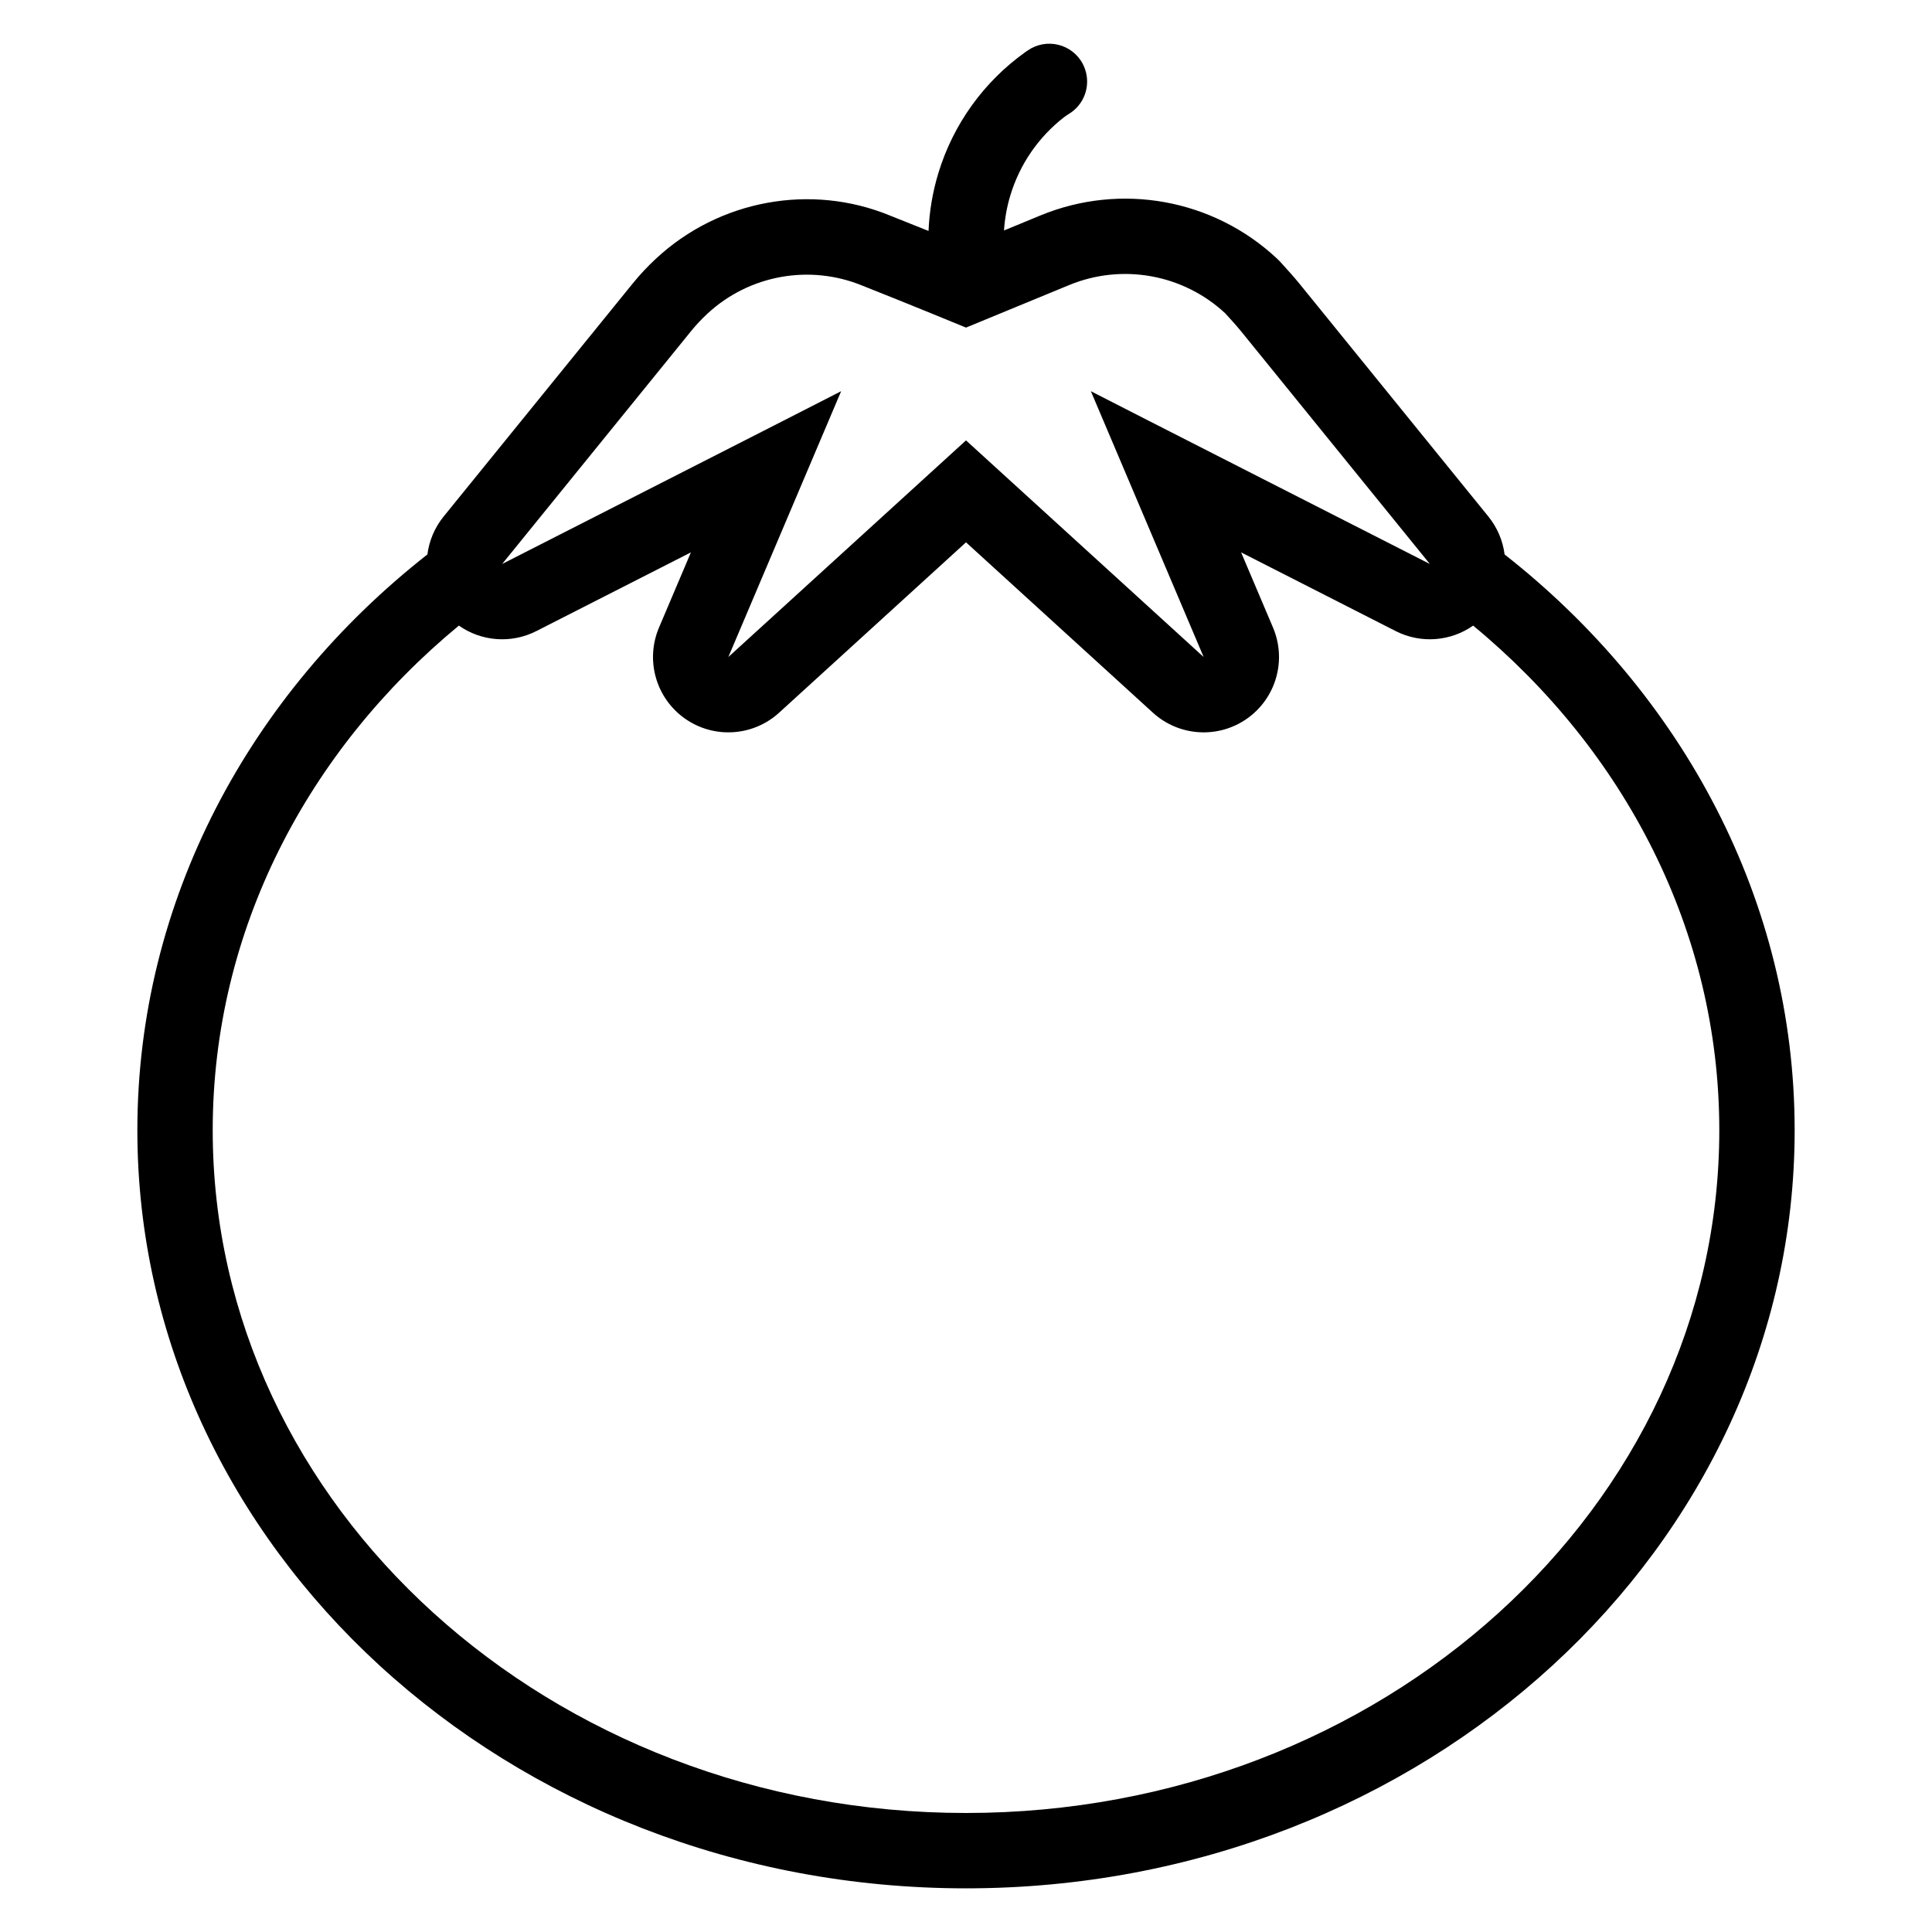
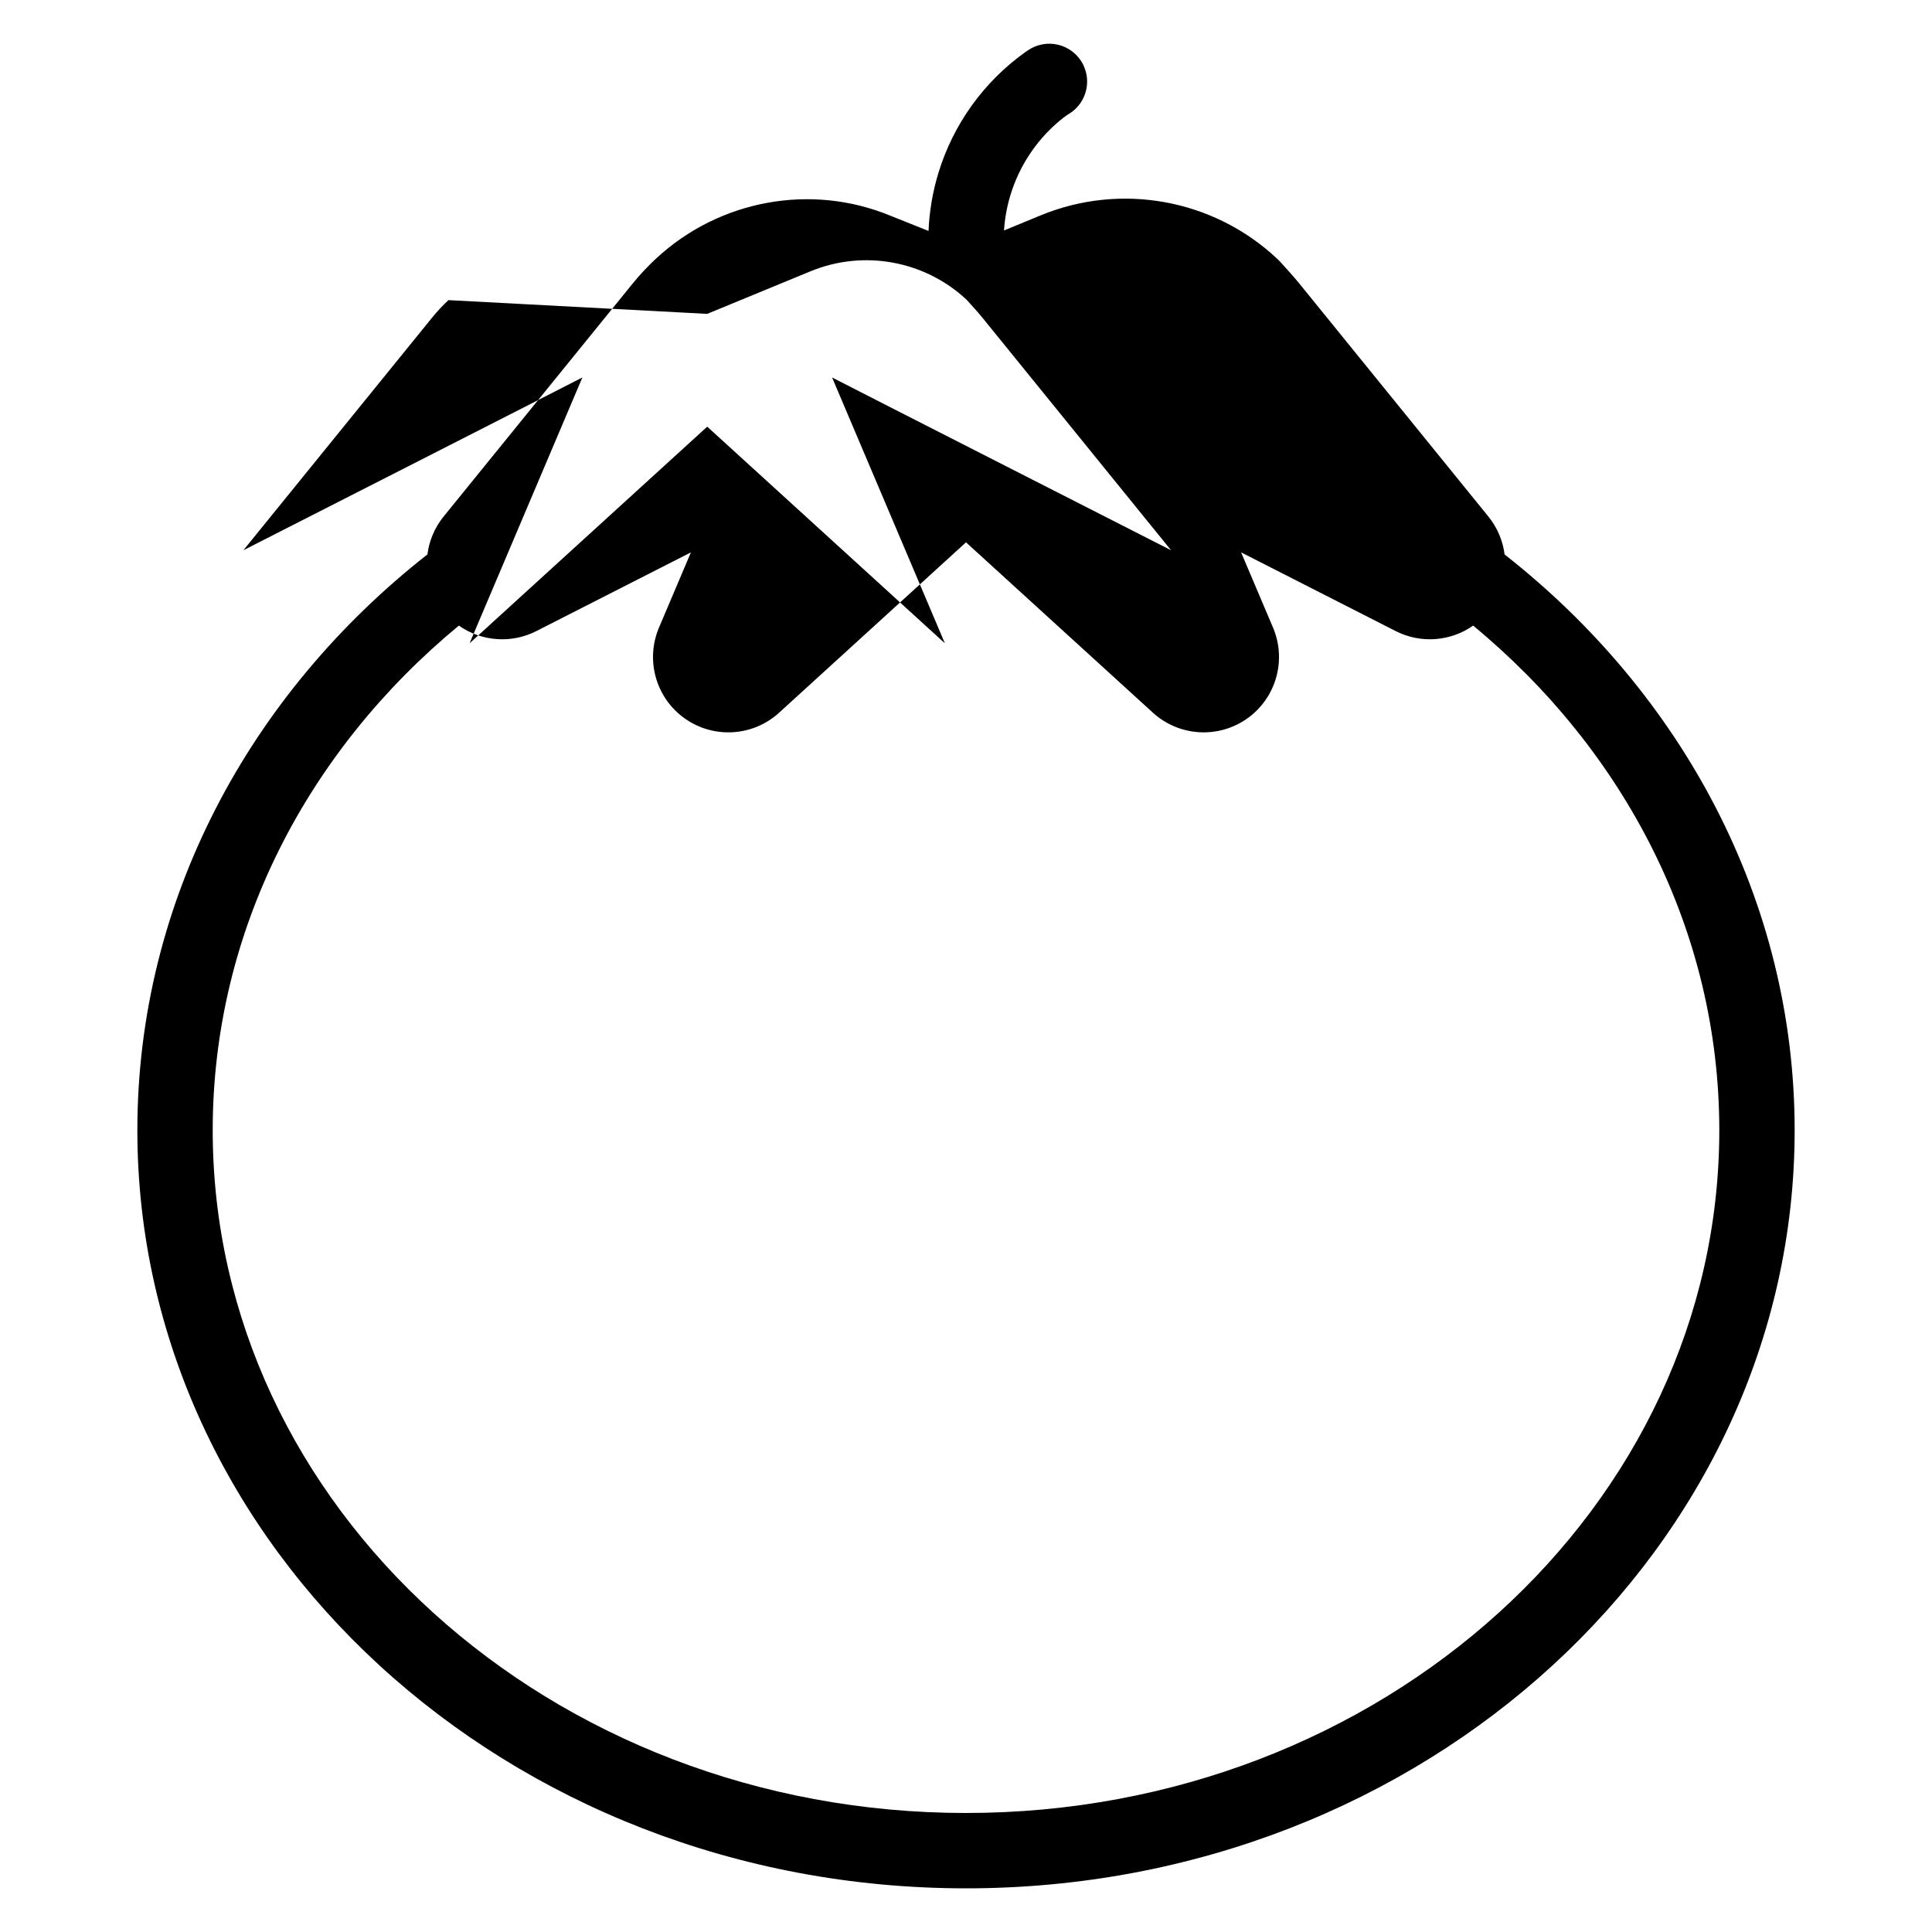
<svg xmlns="http://www.w3.org/2000/svg" fill="#000000" width="800px" height="800px" version="1.1" viewBox="144 144 512 512">
-   <path d="m390.07 205.2c0.215-5.156 1.078-10.312 2.606-15.332 3.945-12.973 12.062-24.199 22.973-32.008 0.195-0.141 0.438-0.305 0.719-0.492 2.356-1.633 5.293-2.18 8.074-1.5 2.785 0.672 5.144 2.504 6.488 5.027 0 0 0.164 0.344 0.246 0.516 2.019 4.363 0.652 9.594-3.32 12.391-0.828 0.52-1.516 0.977-1.926 1.297-6.684 5.203-11.652 12.375-14.152 20.586-0.938 3.078-1.5 6.231-1.707 9.395l9.672-3.992c21.281-8.773 45.723-4.344 62.57 11.34 0.438 0.41 0.859 0.832 1.258 1.277 1.621 1.812 3.277 3.602 4.82 5.504 18.652 22.984 50.043 61.676 50.043 61.676 2.41 2.973 3.84 6.465 4.301 10.055 47.113 36.953 76.867 91.777 76.867 152.6 0 110.31-97.883 200.89-219.6 200.89-121.71 0-219.6-90.582-219.6-200.89 0-60.82 29.758-115.65 76.867-152.61 0.457-3.586 1.891-7.078 4.301-10.051 0 0 31.391-38.688 50.043-61.676 1.926-2.375 4-4.59 6.211-6.644 16.797-15.629 41.156-20.043 62.082-11.414 3.164 1.246 6.699 2.664 10.16 4.059zm144.33 104.59c-5.926 4.164-13.816 4.867-20.531 1.453l-40.965-20.859 8.461 19.934c3.66 8.641 0.816 18.66-6.84 24.09-7.656 5.422-18.059 4.785-24.992-1.535l-49.531-45.152-49.531 45.152c-6.934 6.32-17.336 6.957-24.992 1.535-7.656-5.426-10.5-15.449-6.84-24.09l8.461-19.934-40.965 20.859c-6.715 3.418-14.605 2.715-20.531-1.453-40.074 33.105-65.234 80.777-65.234 133.74 0 99.859 89.453 180.93 199.63 180.93 110.18 0 199.63-81.074 199.63-180.93 0-52.961-25.164-100.64-65.234-133.74zm-202.98-82.613c11.082-10.32 27.16-13.234 41.164-7.461 11.309 4.461 27.414 11.098 27.414 11.098s16.105-6.641 27.344-11.273c14.066-5.797 30.223-2.875 41.363 7.496 1.402 1.562 2.844 3.098 4.18 4.742 18.645 22.984 50.035 61.676 50.035 61.676s-87.09-44.336-89.832-45.785l29.891 70.445-62.98-57.41-62.98 57.41 29.891-70.445c-2.742 1.453-89.832 45.785-89.832 45.785s31.391-38.688 50.035-61.676c1.336-1.645 2.777-3.184 4.309-4.606zm-13.594-14.625-0.012 0.012z" fill-rule="evenodd" />
+   <path d="m390.07 205.2c0.215-5.156 1.078-10.312 2.606-15.332 3.945-12.973 12.062-24.199 22.973-32.008 0.195-0.141 0.438-0.305 0.719-0.492 2.356-1.633 5.293-2.18 8.074-1.5 2.785 0.672 5.144 2.504 6.488 5.027 0 0 0.164 0.344 0.246 0.516 2.019 4.363 0.652 9.594-3.32 12.391-0.828 0.52-1.516 0.977-1.926 1.297-6.684 5.203-11.652 12.375-14.152 20.586-0.938 3.078-1.5 6.231-1.707 9.395l9.672-3.992c21.281-8.773 45.723-4.344 62.57 11.34 0.438 0.41 0.859 0.832 1.258 1.277 1.621 1.812 3.277 3.602 4.82 5.504 18.652 22.984 50.043 61.676 50.043 61.676 2.41 2.973 3.84 6.465 4.301 10.055 47.113 36.953 76.867 91.777 76.867 152.6 0 110.31-97.883 200.89-219.6 200.89-121.71 0-219.6-90.582-219.6-200.89 0-60.82 29.758-115.65 76.867-152.61 0.457-3.586 1.891-7.078 4.301-10.051 0 0 31.391-38.688 50.043-61.676 1.926-2.375 4-4.59 6.211-6.644 16.797-15.629 41.156-20.043 62.082-11.414 3.164 1.246 6.699 2.664 10.16 4.059zm144.33 104.59c-5.926 4.164-13.816 4.867-20.531 1.453l-40.965-20.859 8.461 19.934c3.66 8.641 0.816 18.66-6.84 24.09-7.656 5.422-18.059 4.785-24.992-1.535l-49.531-45.152-49.531 45.152c-6.934 6.32-17.336 6.957-24.992 1.535-7.656-5.426-10.5-15.449-6.84-24.09l8.461-19.934-40.965 20.859c-6.715 3.418-14.605 2.715-20.531-1.453-40.074 33.105-65.234 80.777-65.234 133.74 0 99.859 89.453 180.93 199.63 180.93 110.18 0 199.63-81.074 199.63-180.93 0-52.961-25.164-100.64-65.234-133.74zm-202.98-82.613s16.105-6.641 27.344-11.273c14.066-5.797 30.223-2.875 41.363 7.496 1.402 1.562 2.844 3.098 4.18 4.742 18.645 22.984 50.035 61.676 50.035 61.676s-87.09-44.336-89.832-45.785l29.891 70.445-62.98-57.41-62.98 57.41 29.891-70.445c-2.742 1.453-89.832 45.785-89.832 45.785s31.391-38.688 50.035-61.676c1.336-1.645 2.777-3.184 4.309-4.606zm-13.594-14.625-0.012 0.012z" fill-rule="evenodd" />
</svg>